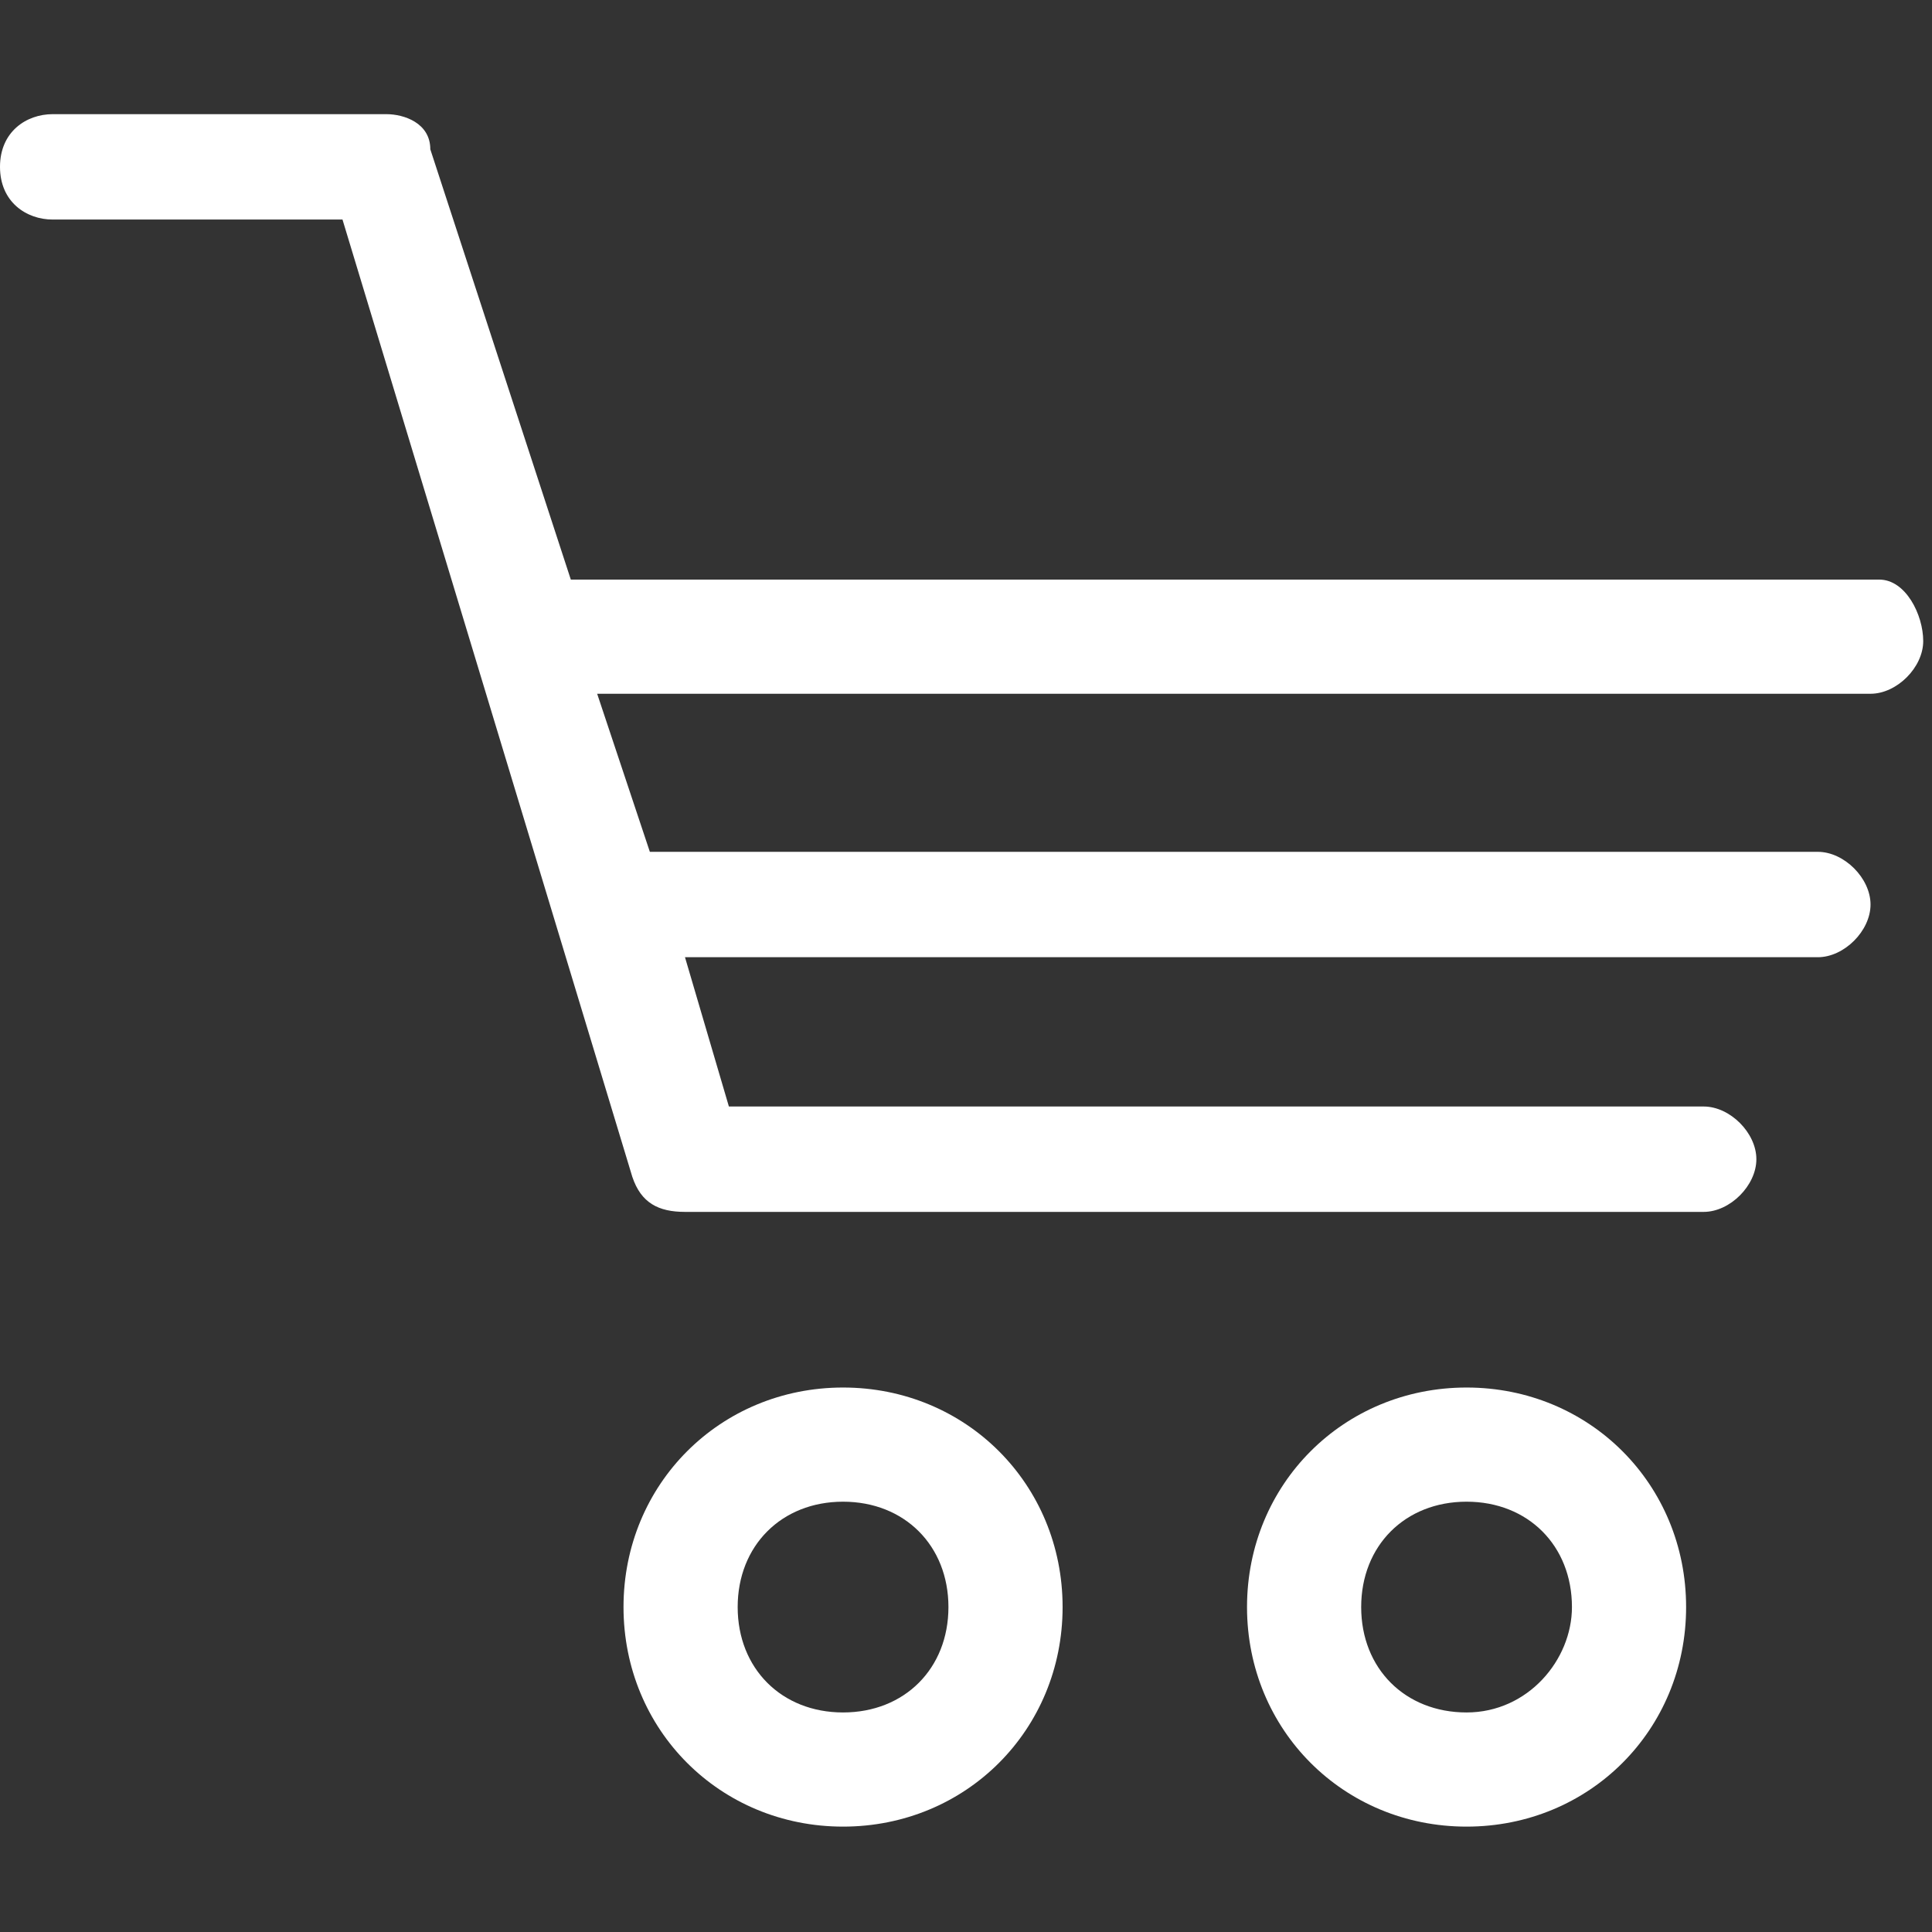
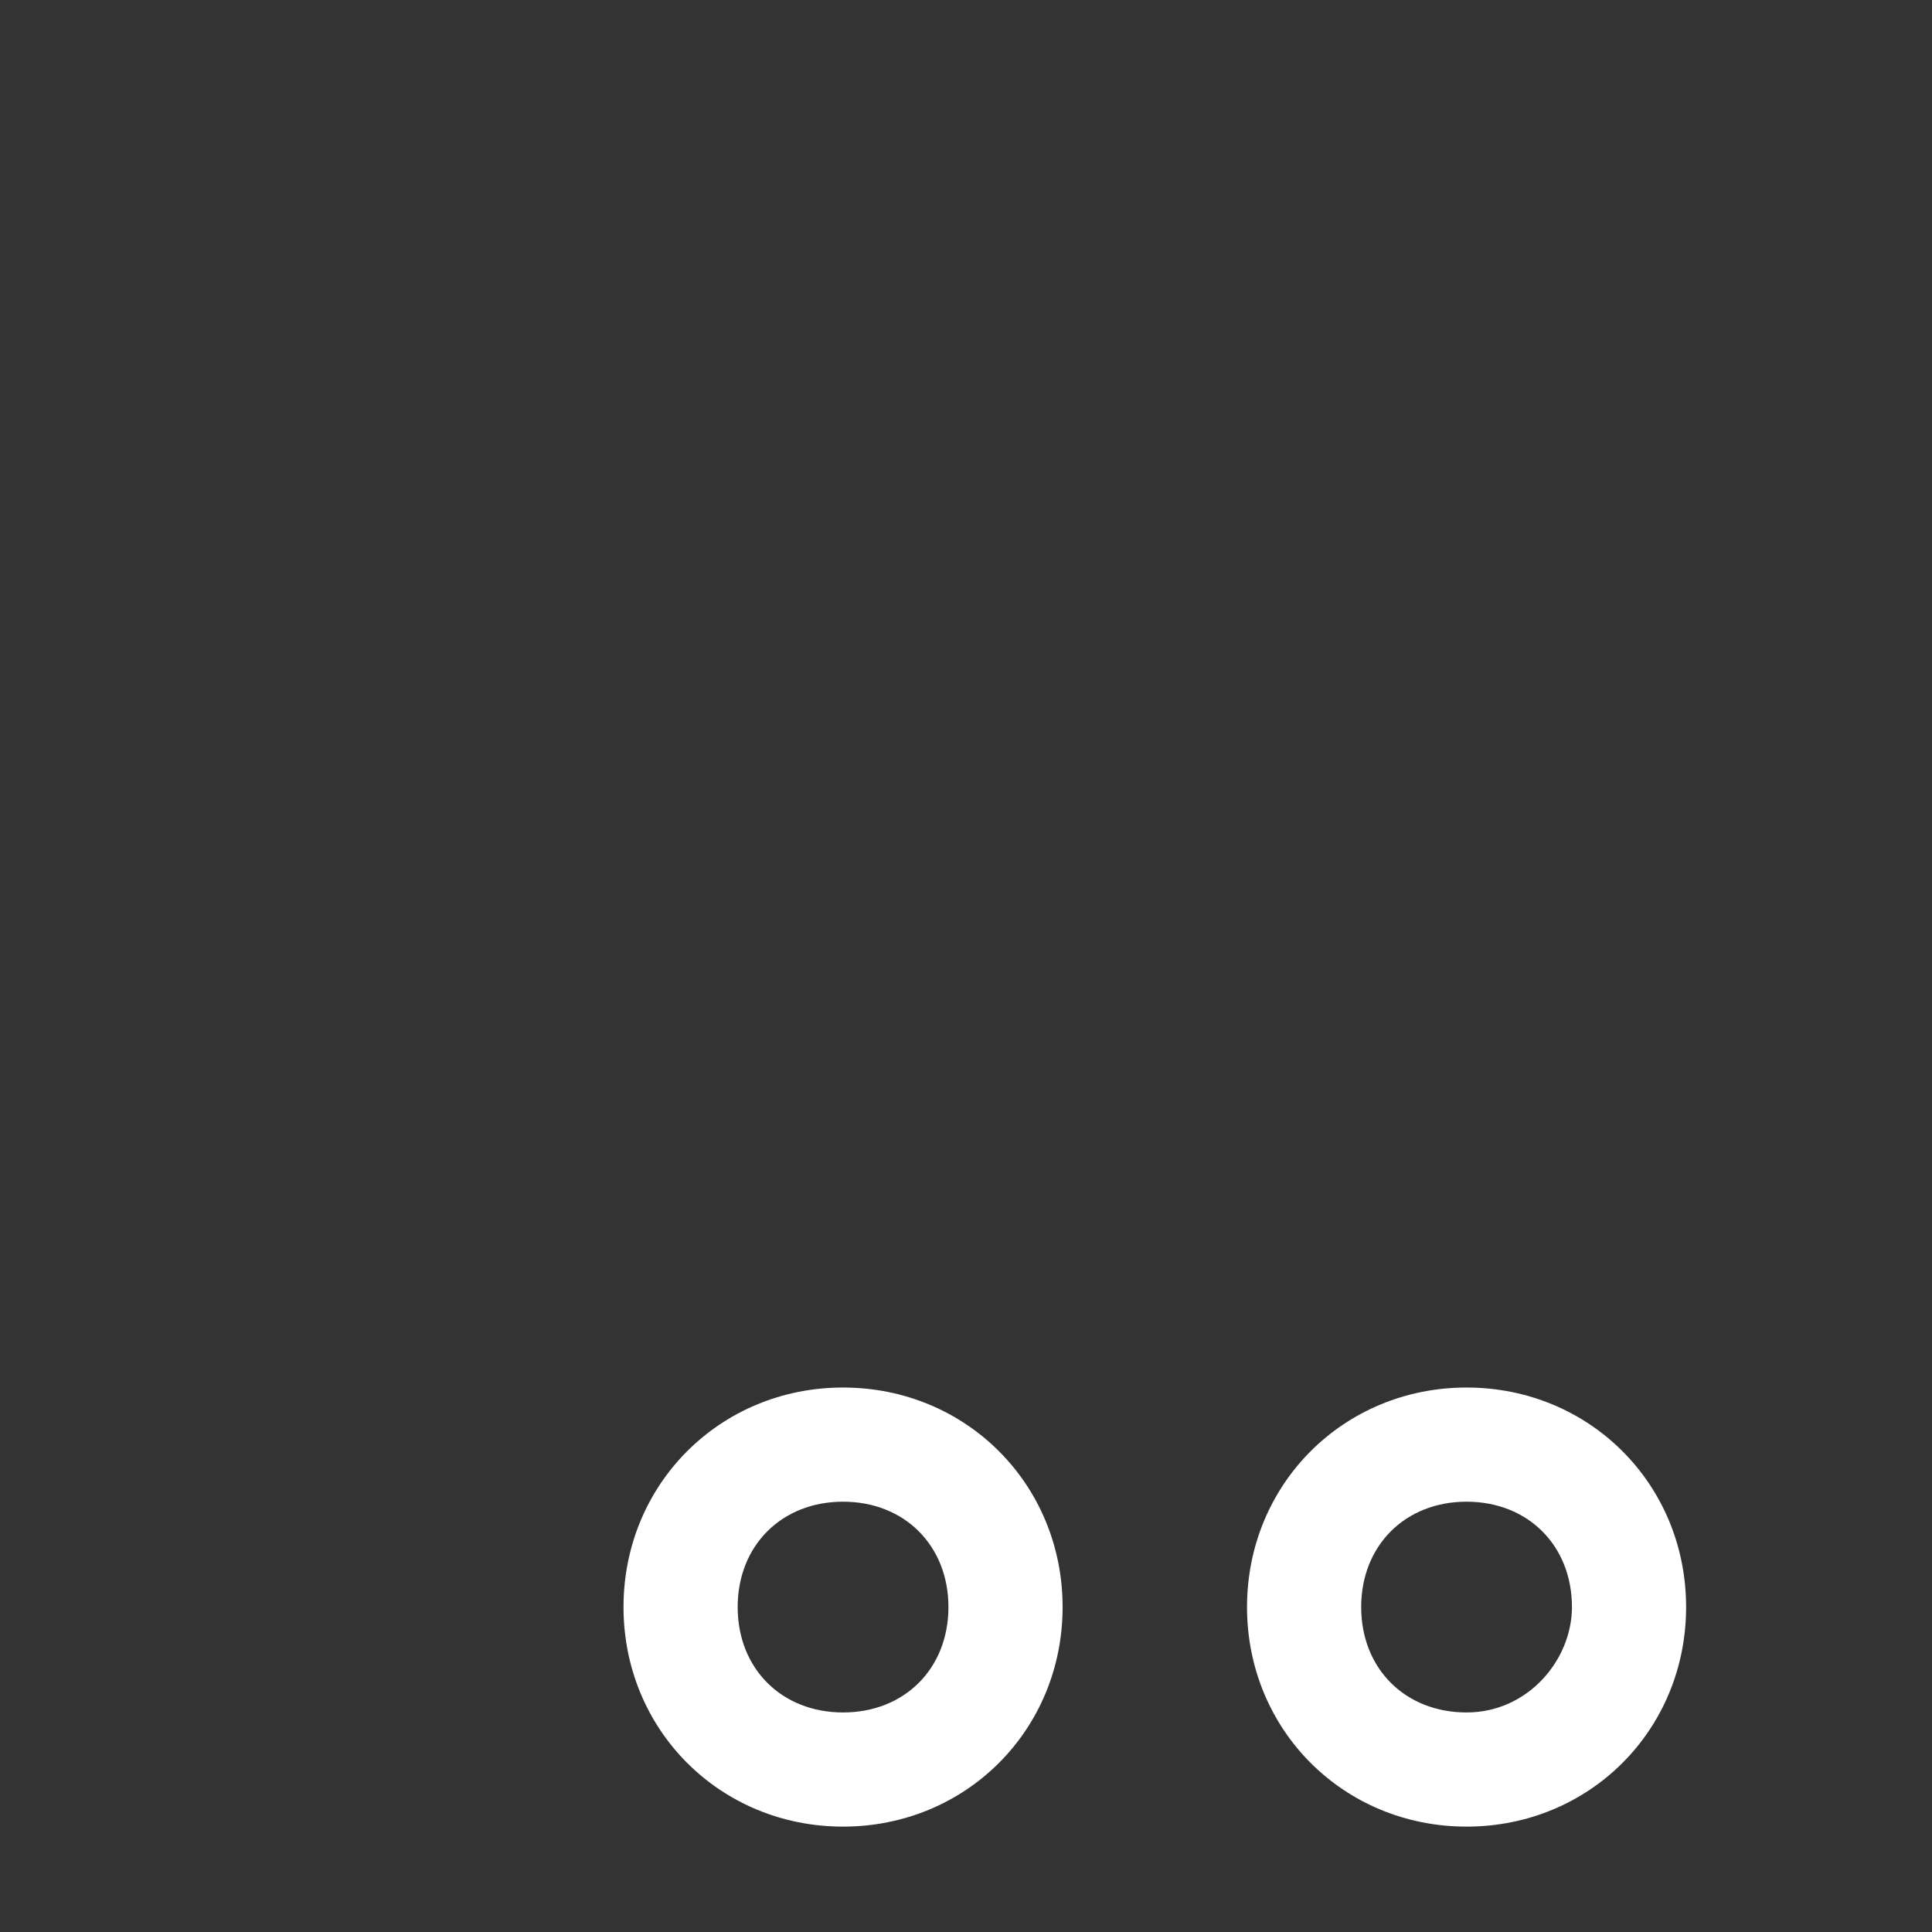
<svg xmlns="http://www.w3.org/2000/svg" version="1.1" id="圖層_1" x="0px" y="0px" viewBox="0 0 22 22" style="enable-background:new 0 0 22 22;" xml:space="preserve">
  <rect x="0" y="0" width="22" height="22" fill="#333333" stroke="none" />
  <style type="text/css">
	.st0{fill:#fff;}
</style>
  <g>
    <path class="st0" d="M9.6,15.8c-1.4,0-2.5,1.1-2.5,2.5c0,1.4,1.1,2.5,2.5,2.5s2.5-1.1,2.5-2.5C12.1,16.9,11,15.8,9.6,15.8z    M9.6,19.5c-0.7,0-1.2-0.5-1.2-1.2s0.5-1.2,1.2-1.2s1.2,0.5,1.2,1.2S10.3,19.5,9.6,19.5z" />
    <path class="st0" d="M16.7,15.8c-1.4,0-2.5,1.1-2.5,2.5c0,1.4,1.1,2.5,2.5,2.5c1.4,0,2.5-1.1,2.5-2.5   C19.2,16.9,18.1,15.8,16.7,15.8z M16.7,19.5c-0.7,0-1.2-0.5-1.2-1.2c0-0.7,0.5-1.2,1.2-1.2c0.7,0,1.2,0.5,1.2,1.2   C17.9,18.9,17.4,19.5,16.7,19.5z" />
-     <path class="st0" d="M21.4,6.6H6.5L4.9,1.7C4.9,1.4,4.6,1.3,4.4,1.3H0.6C0.3,1.3,0,1.5,0,1.9s0.3,0.6,0.6,0.6h3.3l3.3,10.9   c0.1,0.3,0.3,0.4,0.6,0.4h11.6c0.3,0,0.6-0.3,0.6-0.6c0-0.3-0.3-0.6-0.6-0.6H8.3l-0.5-1.7h12.9c0.3,0,0.6-0.3,0.6-0.6   c0-0.3-0.3-0.6-0.6-0.6H7.4L6.8,7.9h14.5c0.3,0,0.6-0.3,0.6-0.6S21.7,6.6,21.4,6.6z" />
  </g>
</svg>